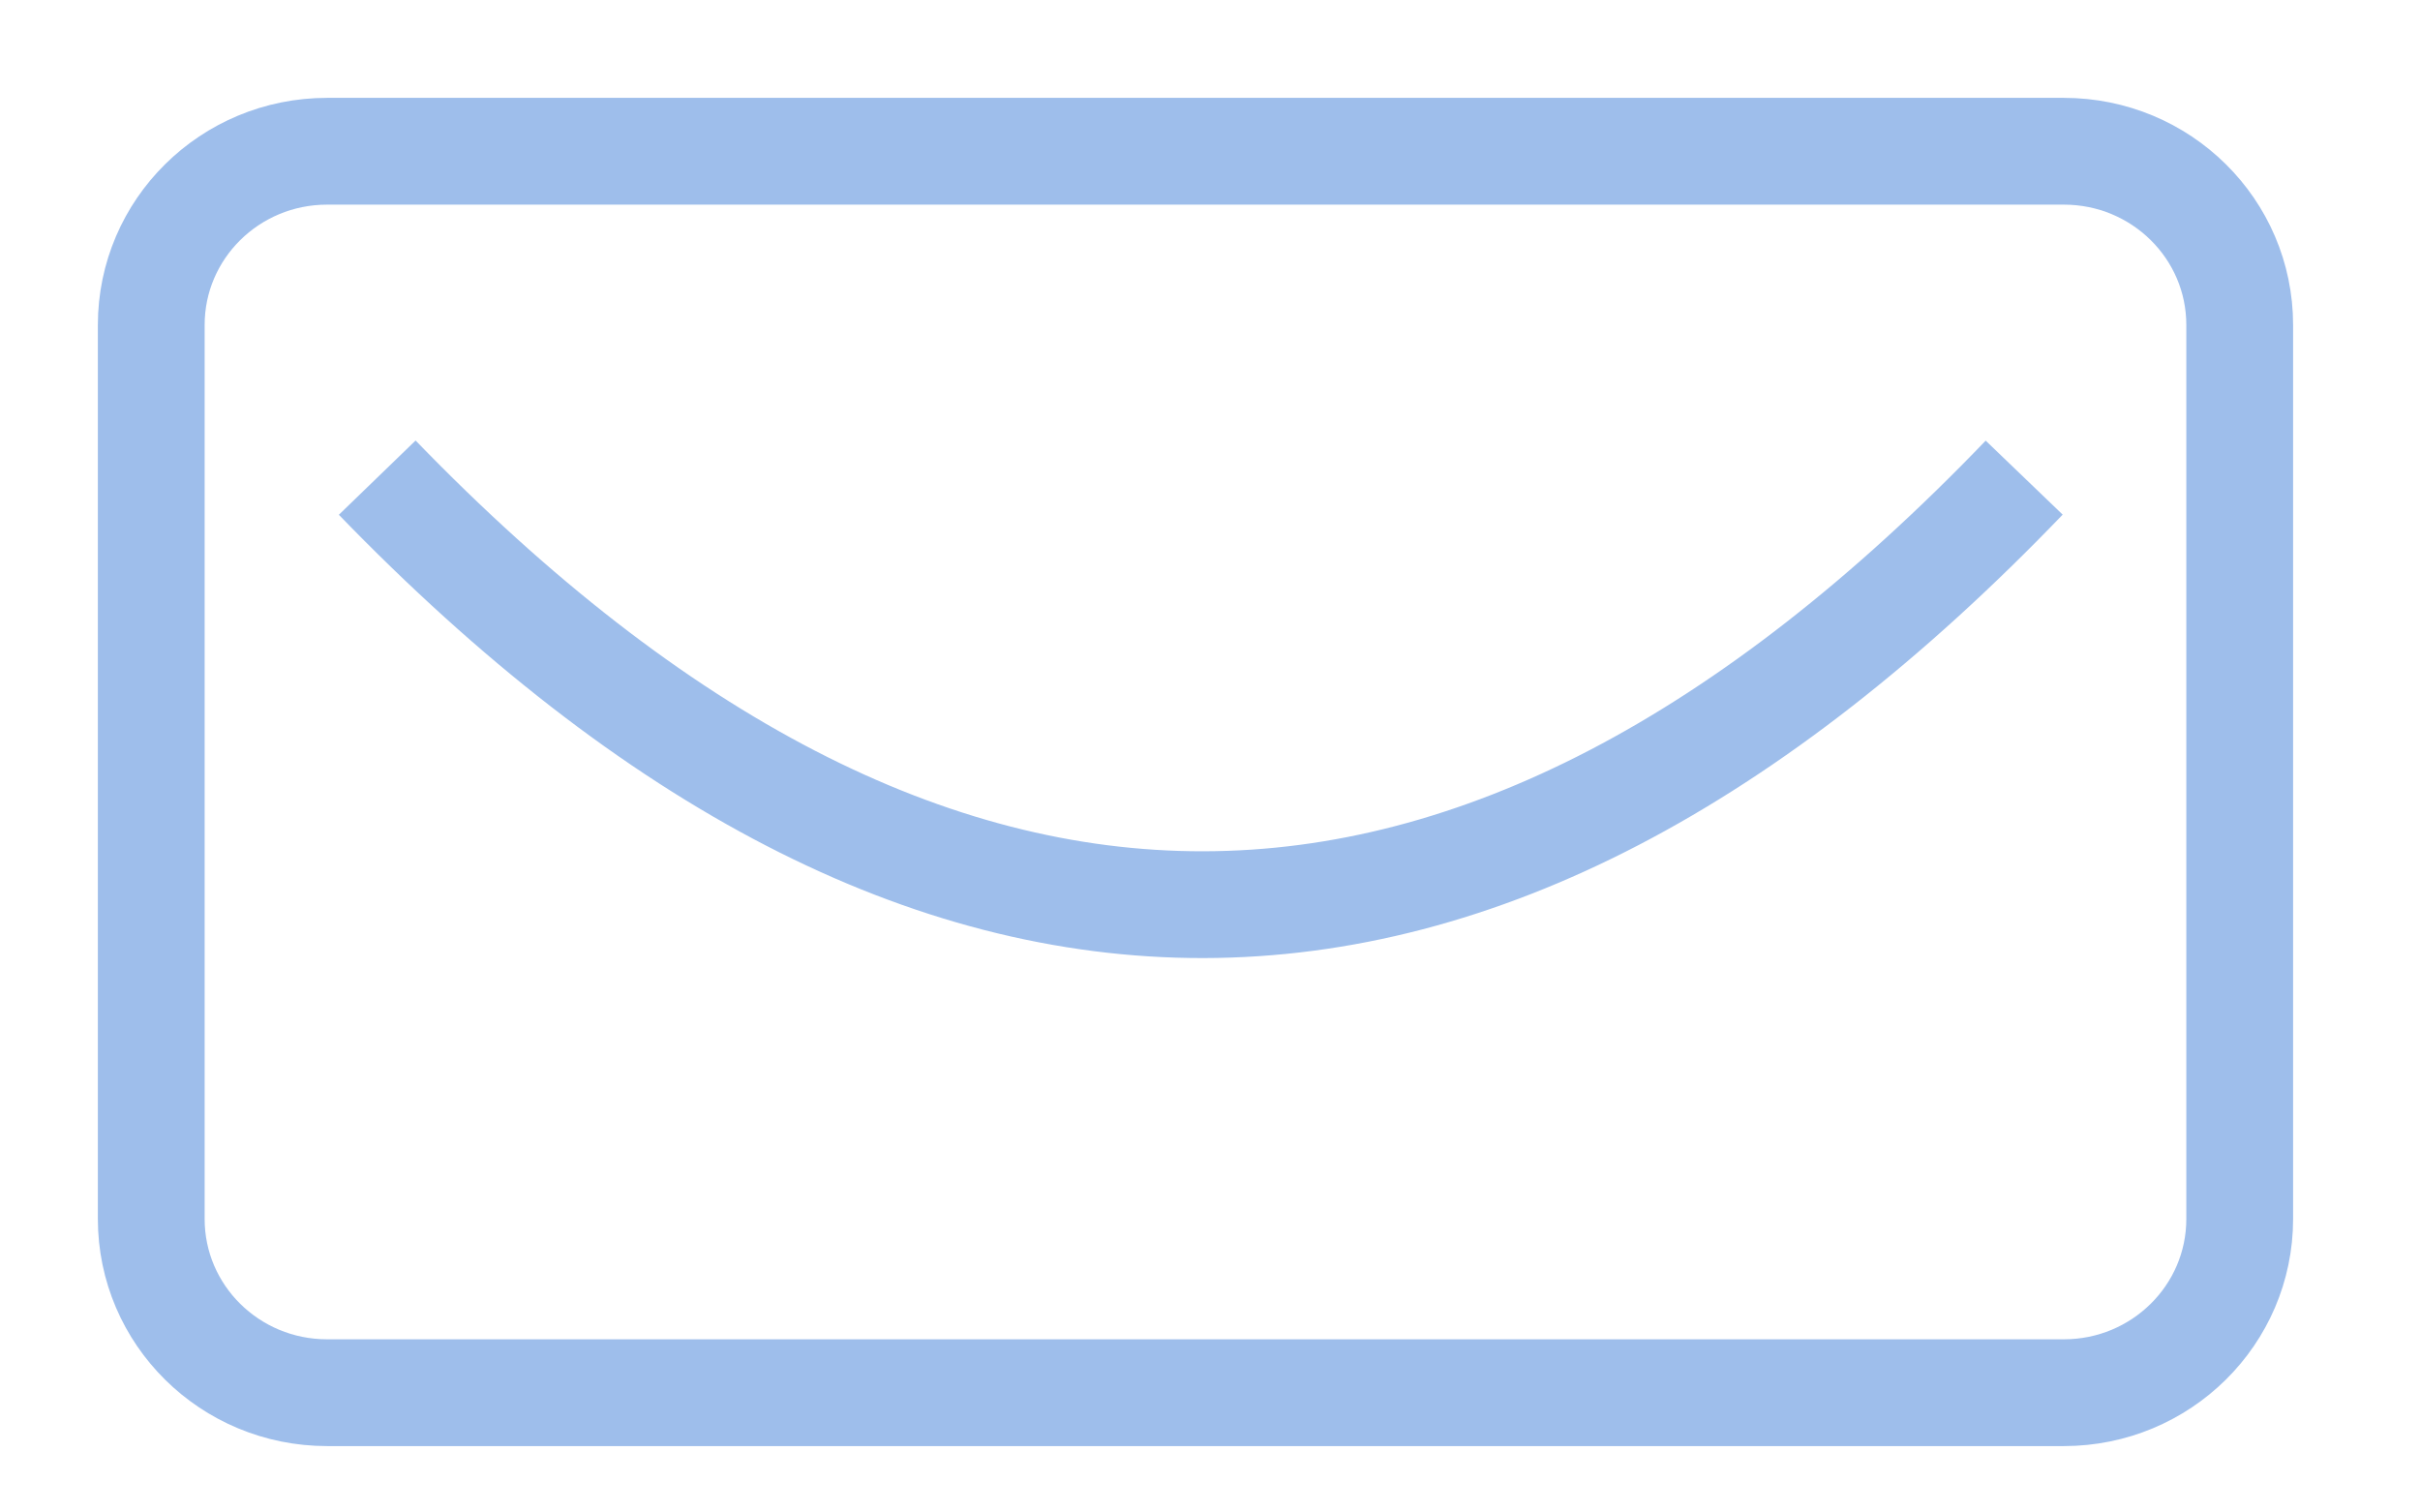
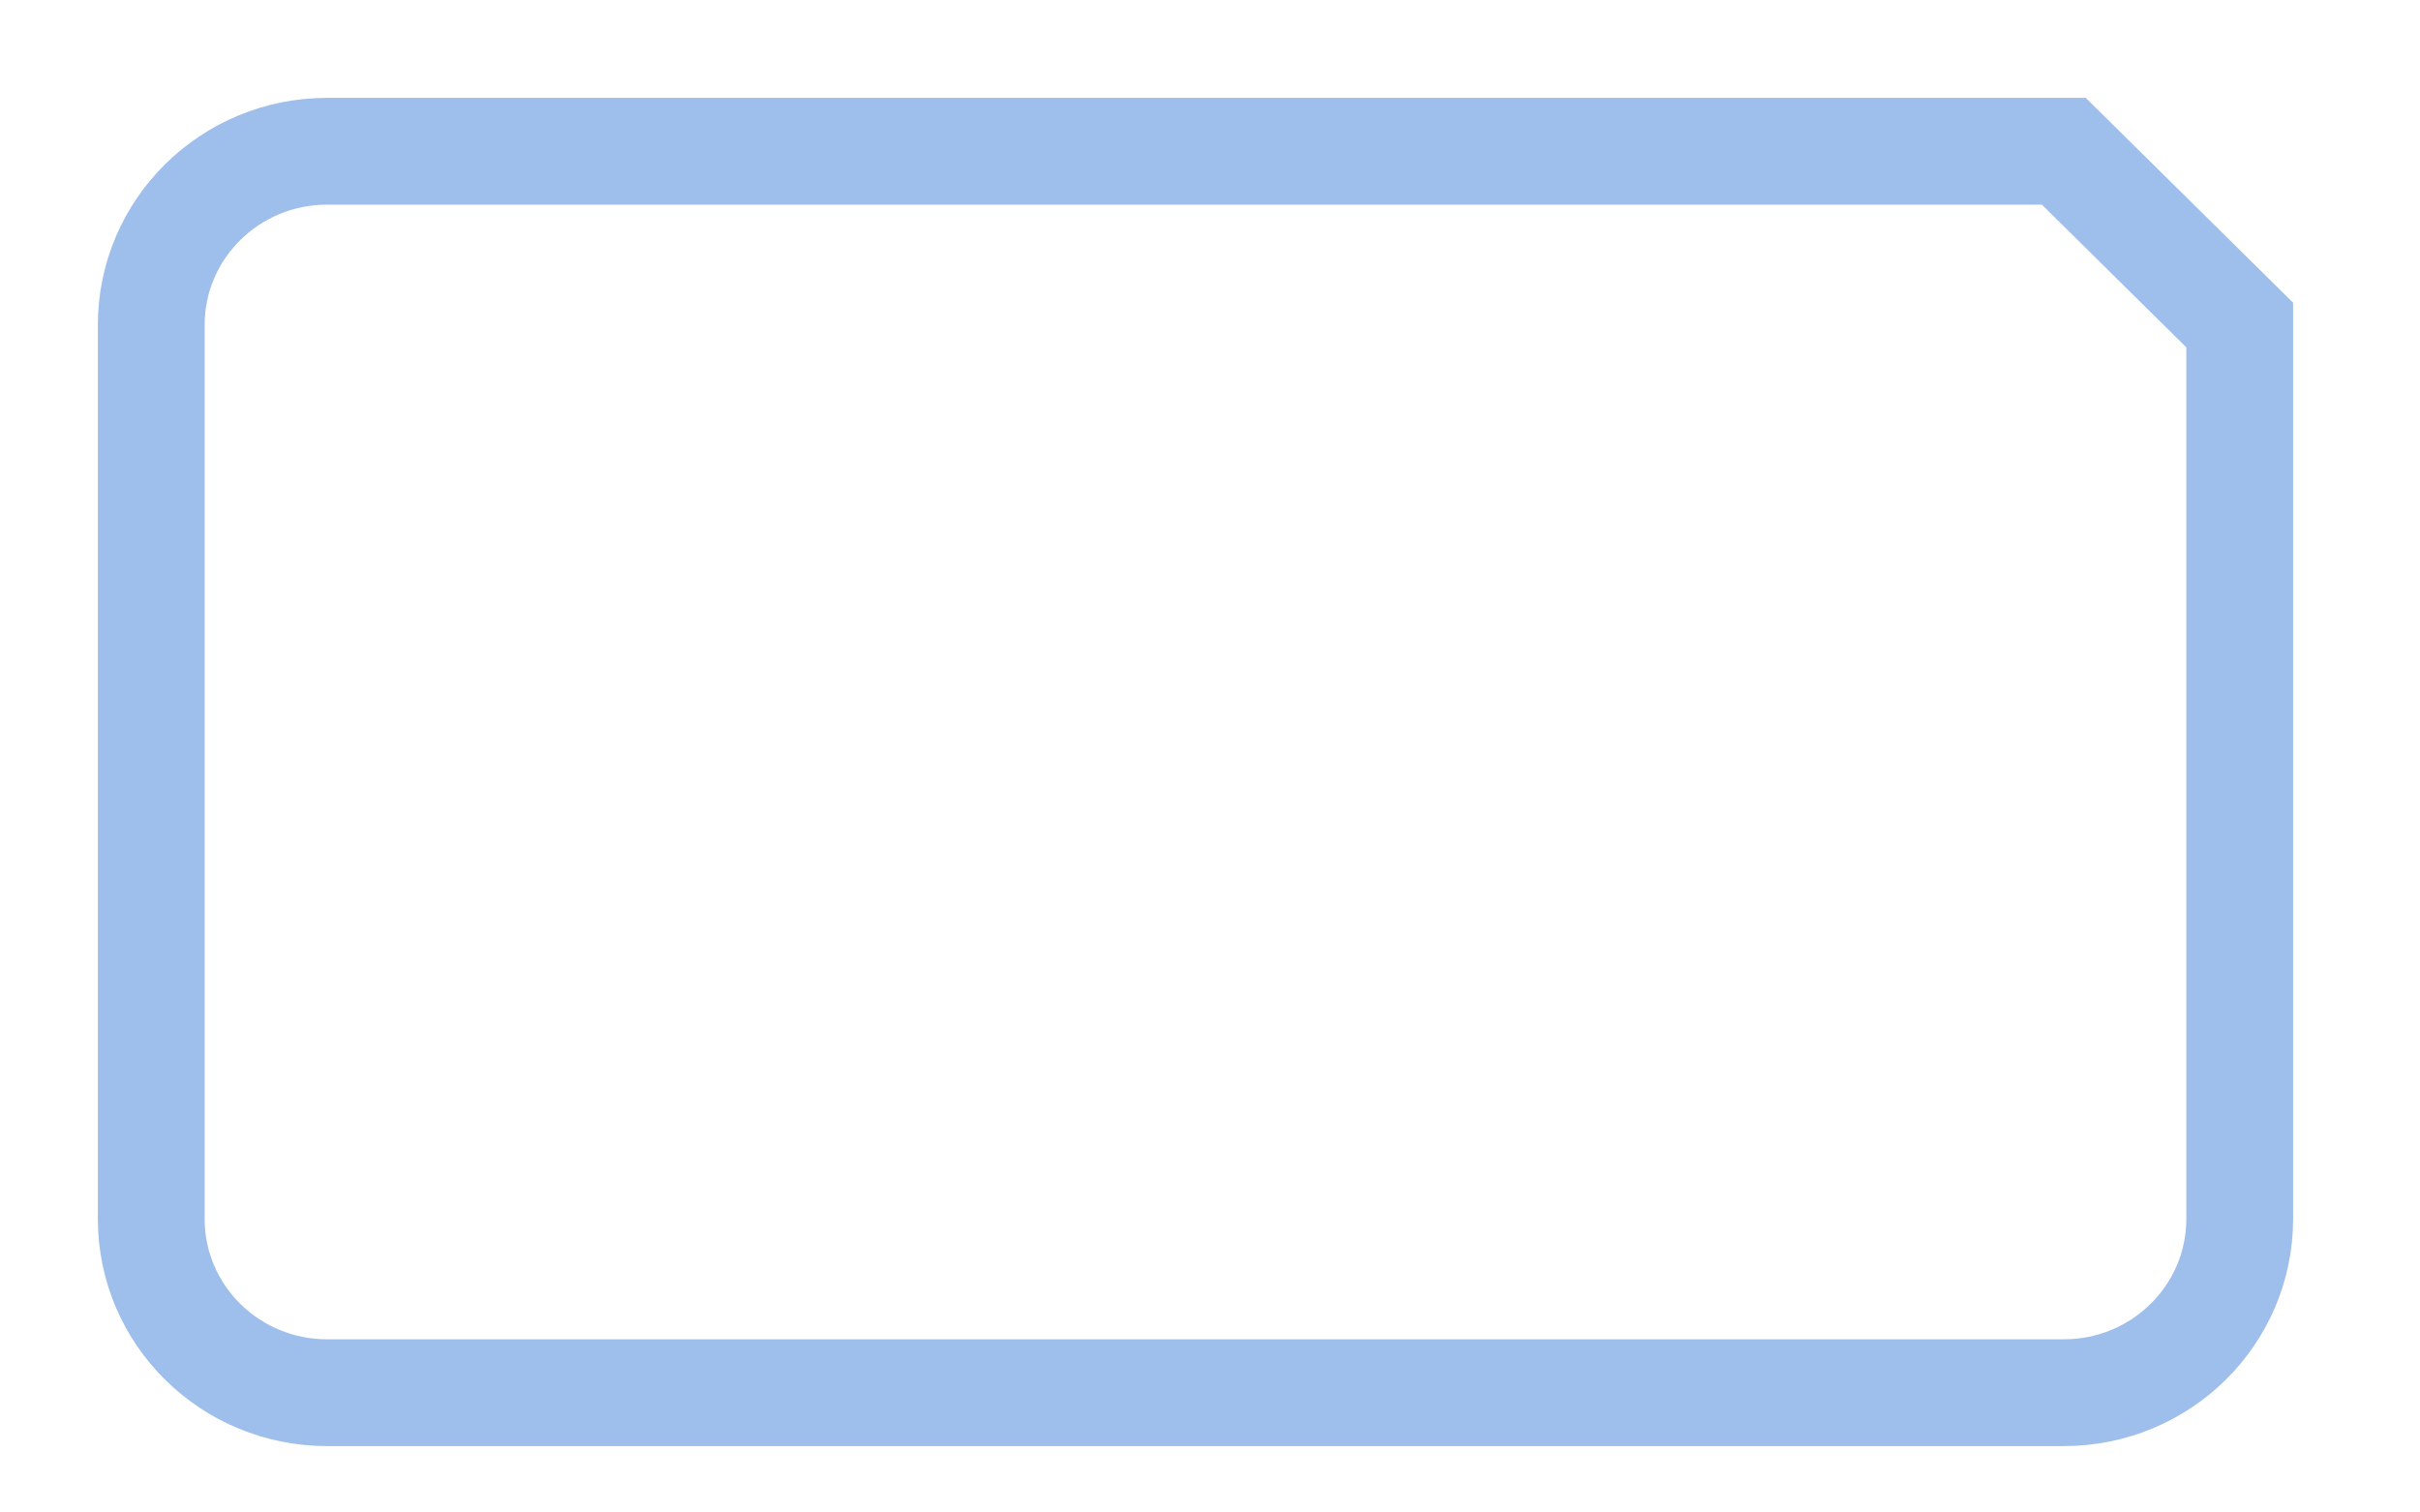
<svg xmlns="http://www.w3.org/2000/svg" width="16" height="10" fill="none">
-   <path stroke="#9EBEEB" stroke-miterlimit="10" stroke-width=".706" d="M13.645 1H2.163C1.52 1 1 1.514 1 2.149v5.91c0 .635.52 1.149 1.163 1.149h11.482c.642 0 1.163-.514 1.163-1.149V2.149c0-.635-.52-1.149-1.163-1.149Z" />
-   <path stroke="#9EBEEB" stroke-miterlimit="10" stroke-width=".706" d="M2.494 3.158c3.654 3.776 7.283 3.753 10.889 0" />
+   <path stroke="#9EBEEB" stroke-miterlimit="10" stroke-width=".706" d="M13.645 1H2.163C1.52 1 1 1.514 1 2.149v5.91c0 .635.52 1.149 1.163 1.149h11.482c.642 0 1.163-.514 1.163-1.149V2.149Z" />
</svg>